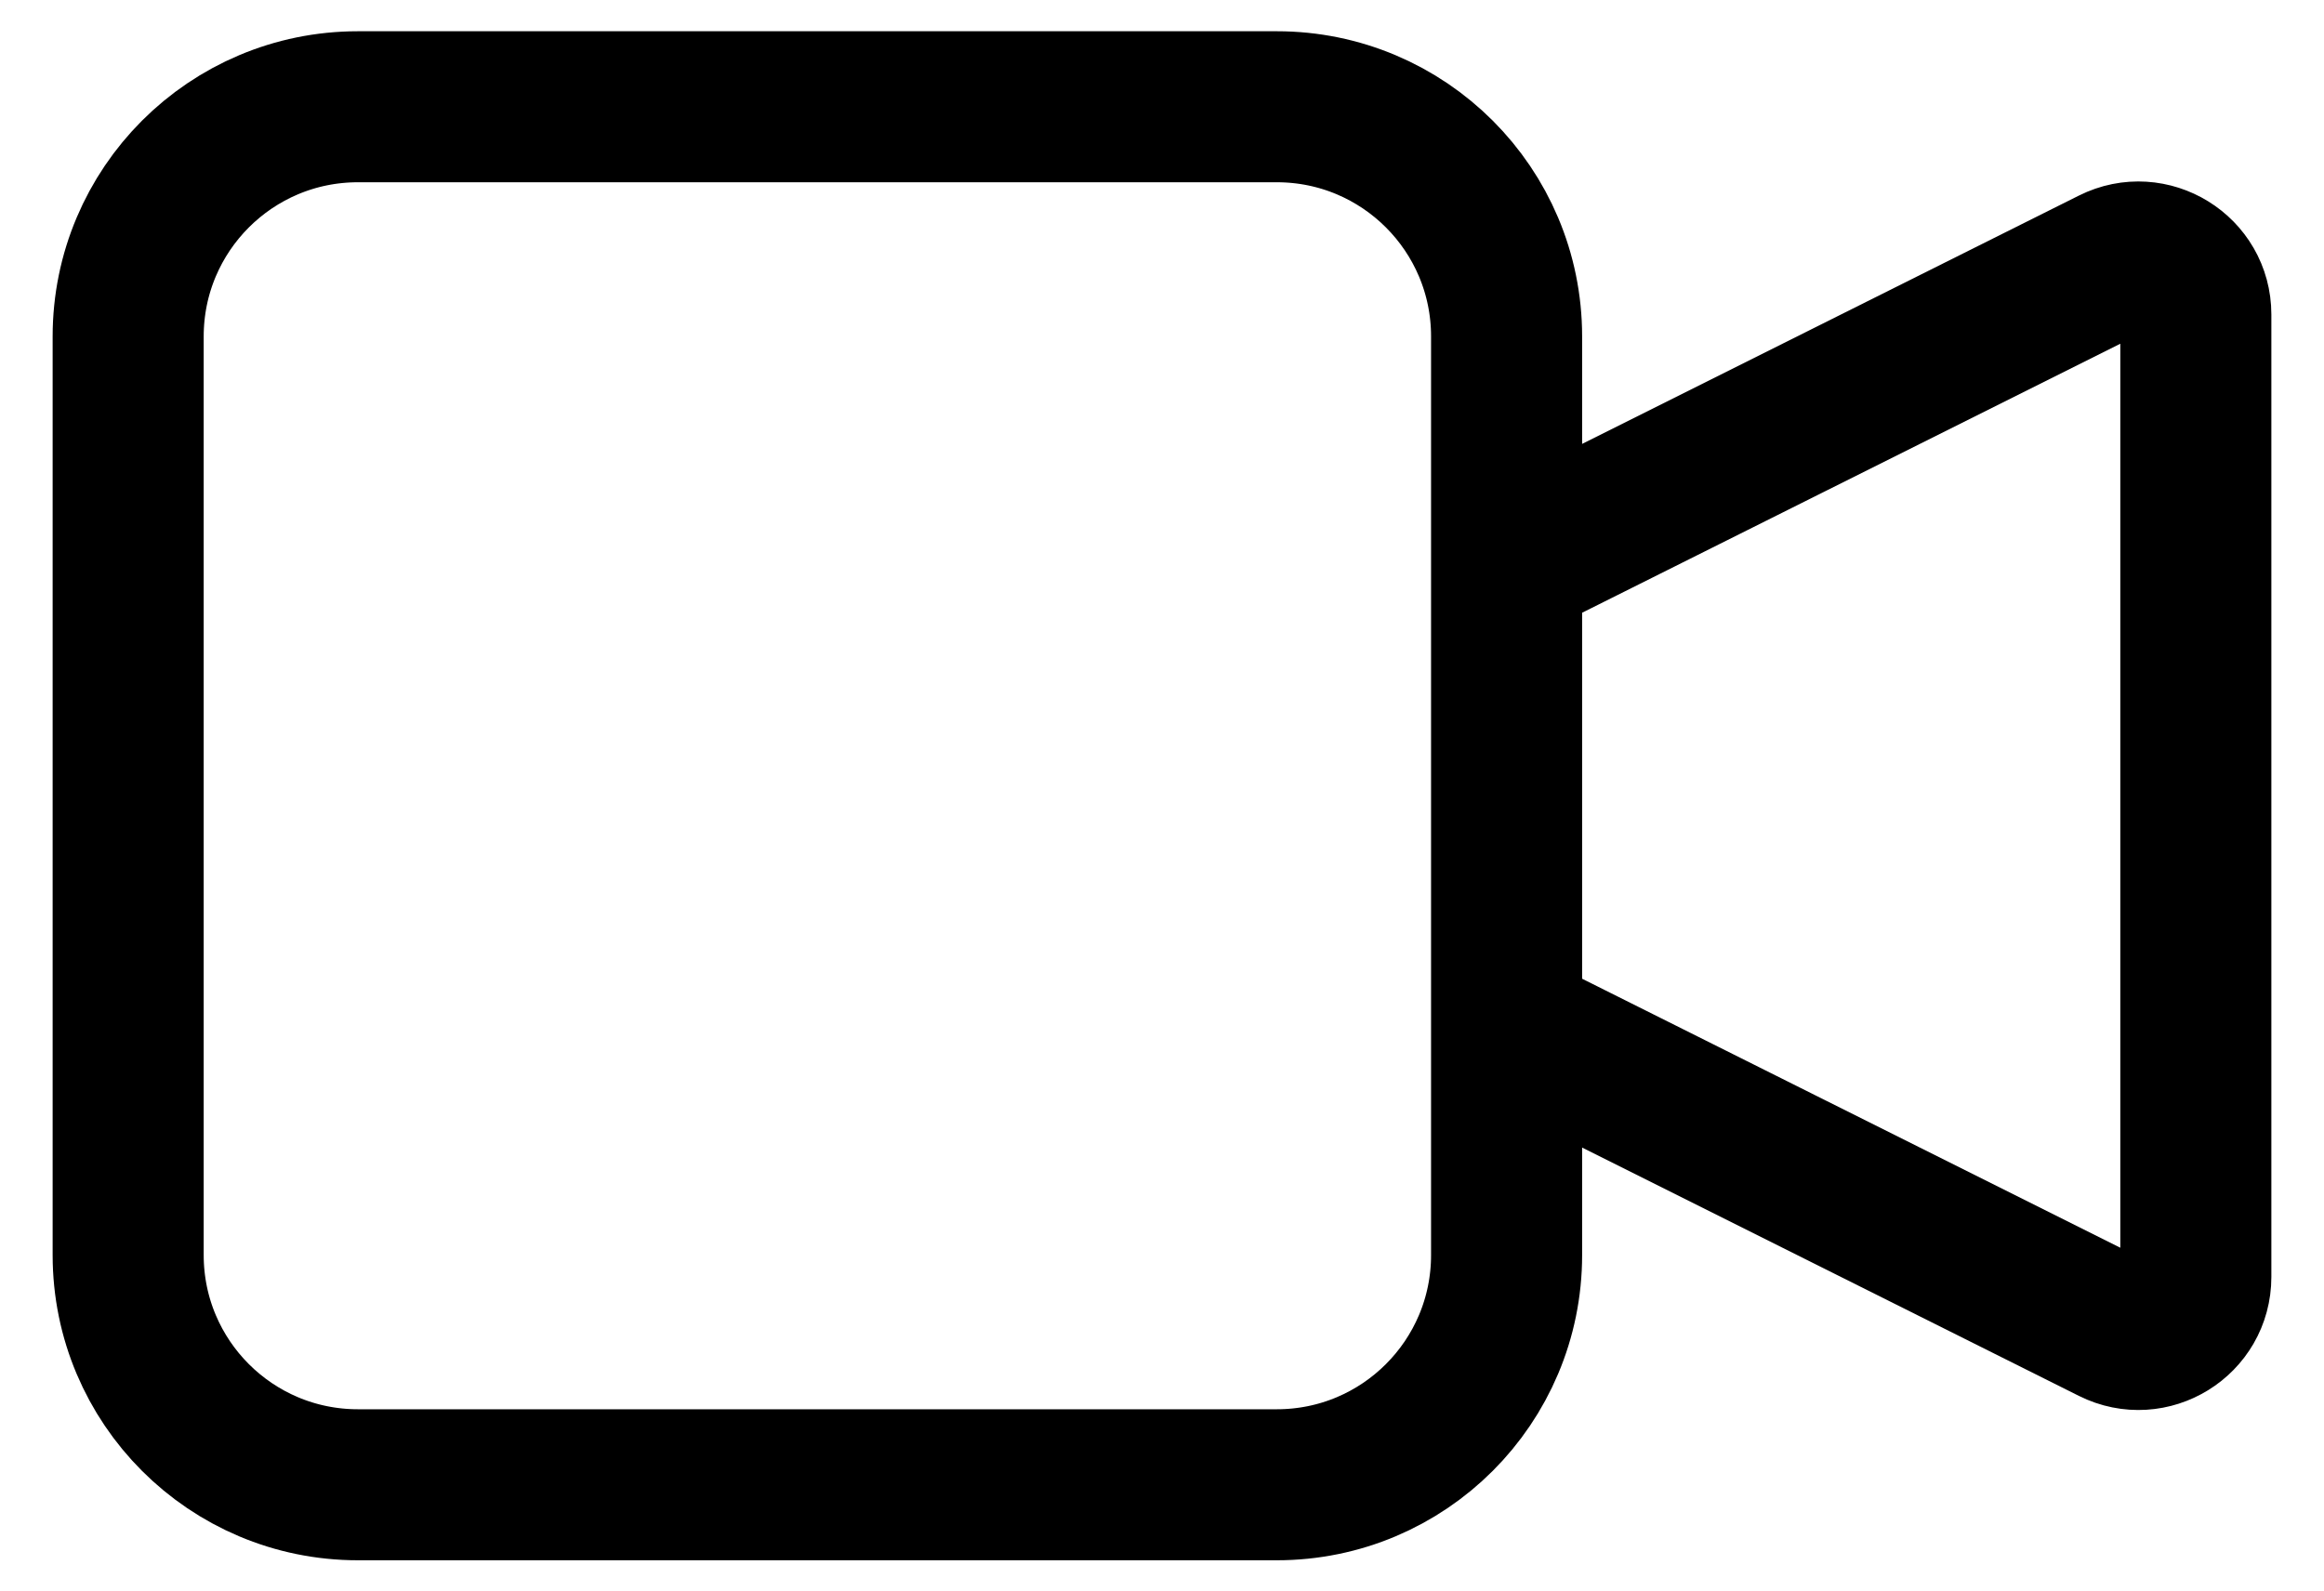
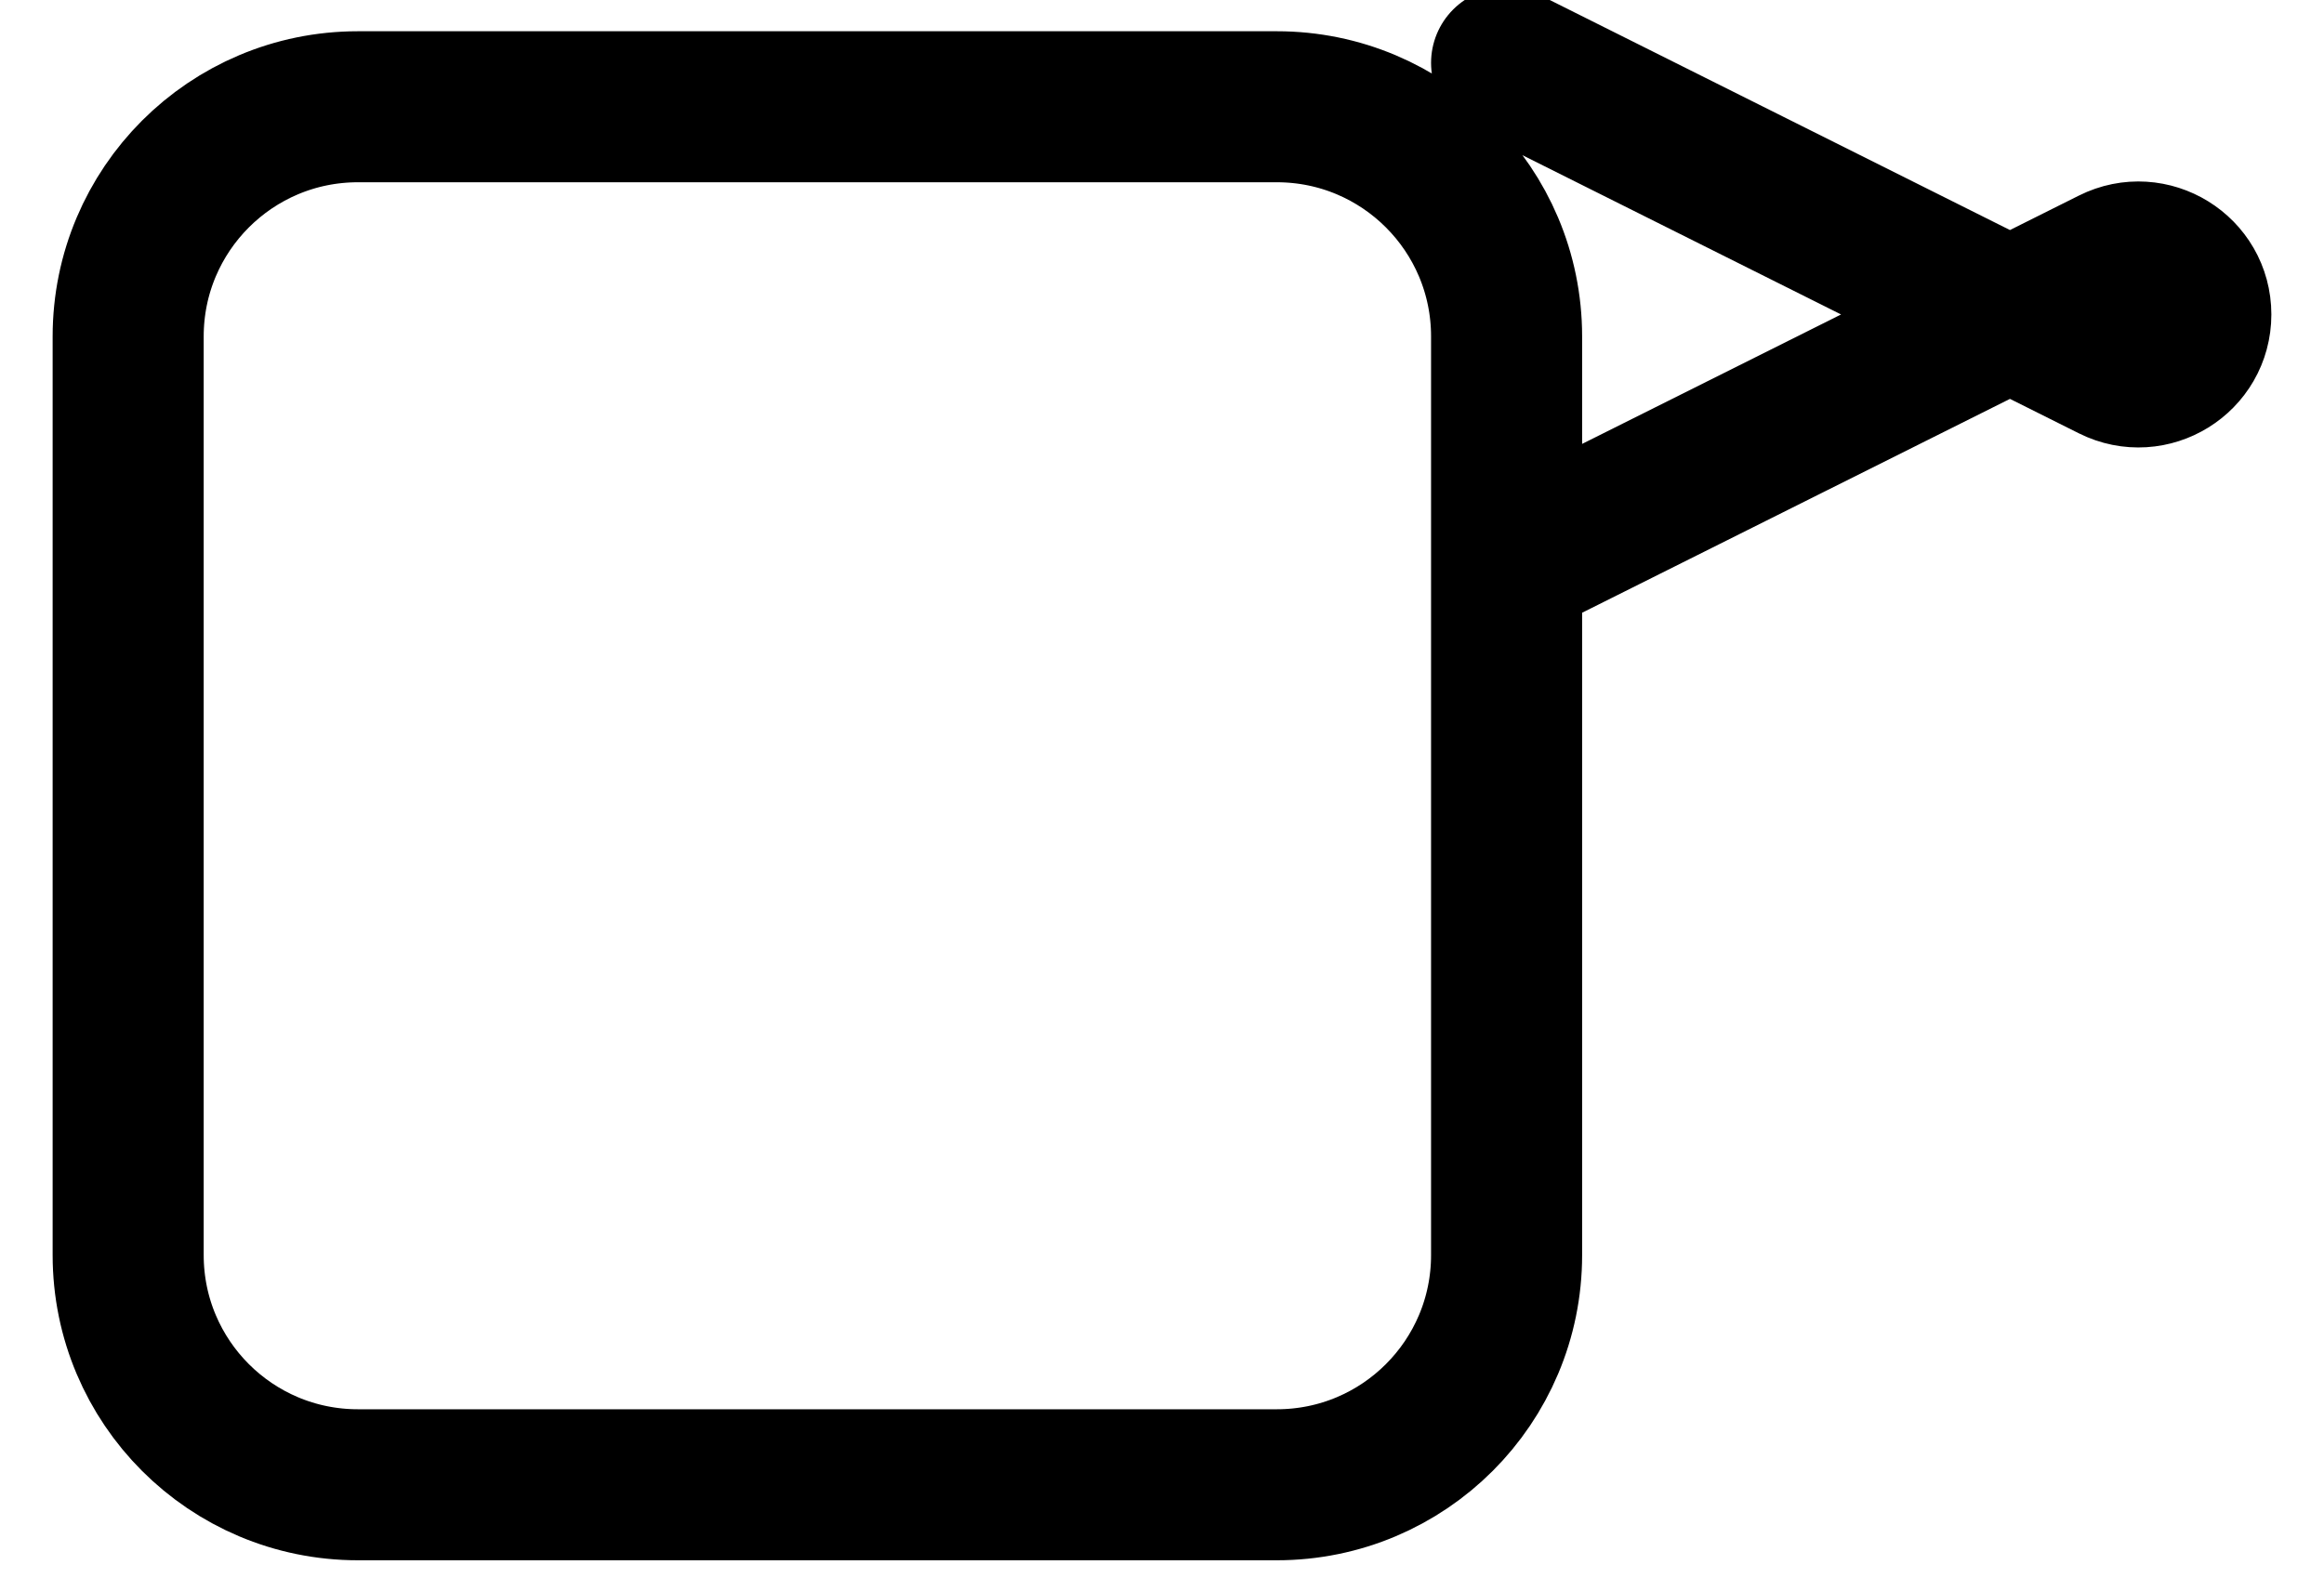
<svg xmlns="http://www.w3.org/2000/svg" id="Calque_1" viewBox="0 0 400 274">
  <defs>
    <style>.cls-1{fill:none;stroke:#000;stroke-linecap:round;stroke-linejoin:round;stroke-width:26px;}</style>
  </defs>
-   <path class="cls-1" d="M259.31,97.46v-39.54c0-21.84-17.7-39.54-39.54-39.54H61.6c-21.84,0-39.54,17.7-39.54,39.54v158.17c0,21.84,17.7,39.54,39.54,39.54h158.17c21.84,0,39.54-17.7,39.54-39.54v-39.54M259.31,97.46l104.32-52.16c6.57-3.29,14.31,1.49,14.31,8.84v165.72c0,7.35-7.73,12.13-14.31,8.84l-104.32-52.16M259.31,97.46v79.08" />
+   <path class="cls-1" d="M259.31,97.46v-39.54c0-21.84-17.7-39.54-39.54-39.54H61.6c-21.84,0-39.54,17.7-39.54,39.54v158.17c0,21.84,17.7,39.54,39.54,39.54h158.17c21.84,0,39.54-17.7,39.54-39.54v-39.54M259.31,97.46l104.32-52.16c6.57-3.29,14.31,1.49,14.31,8.84c0,7.35-7.73,12.13-14.31,8.84l-104.32-52.16M259.31,97.46v79.08" />
</svg>